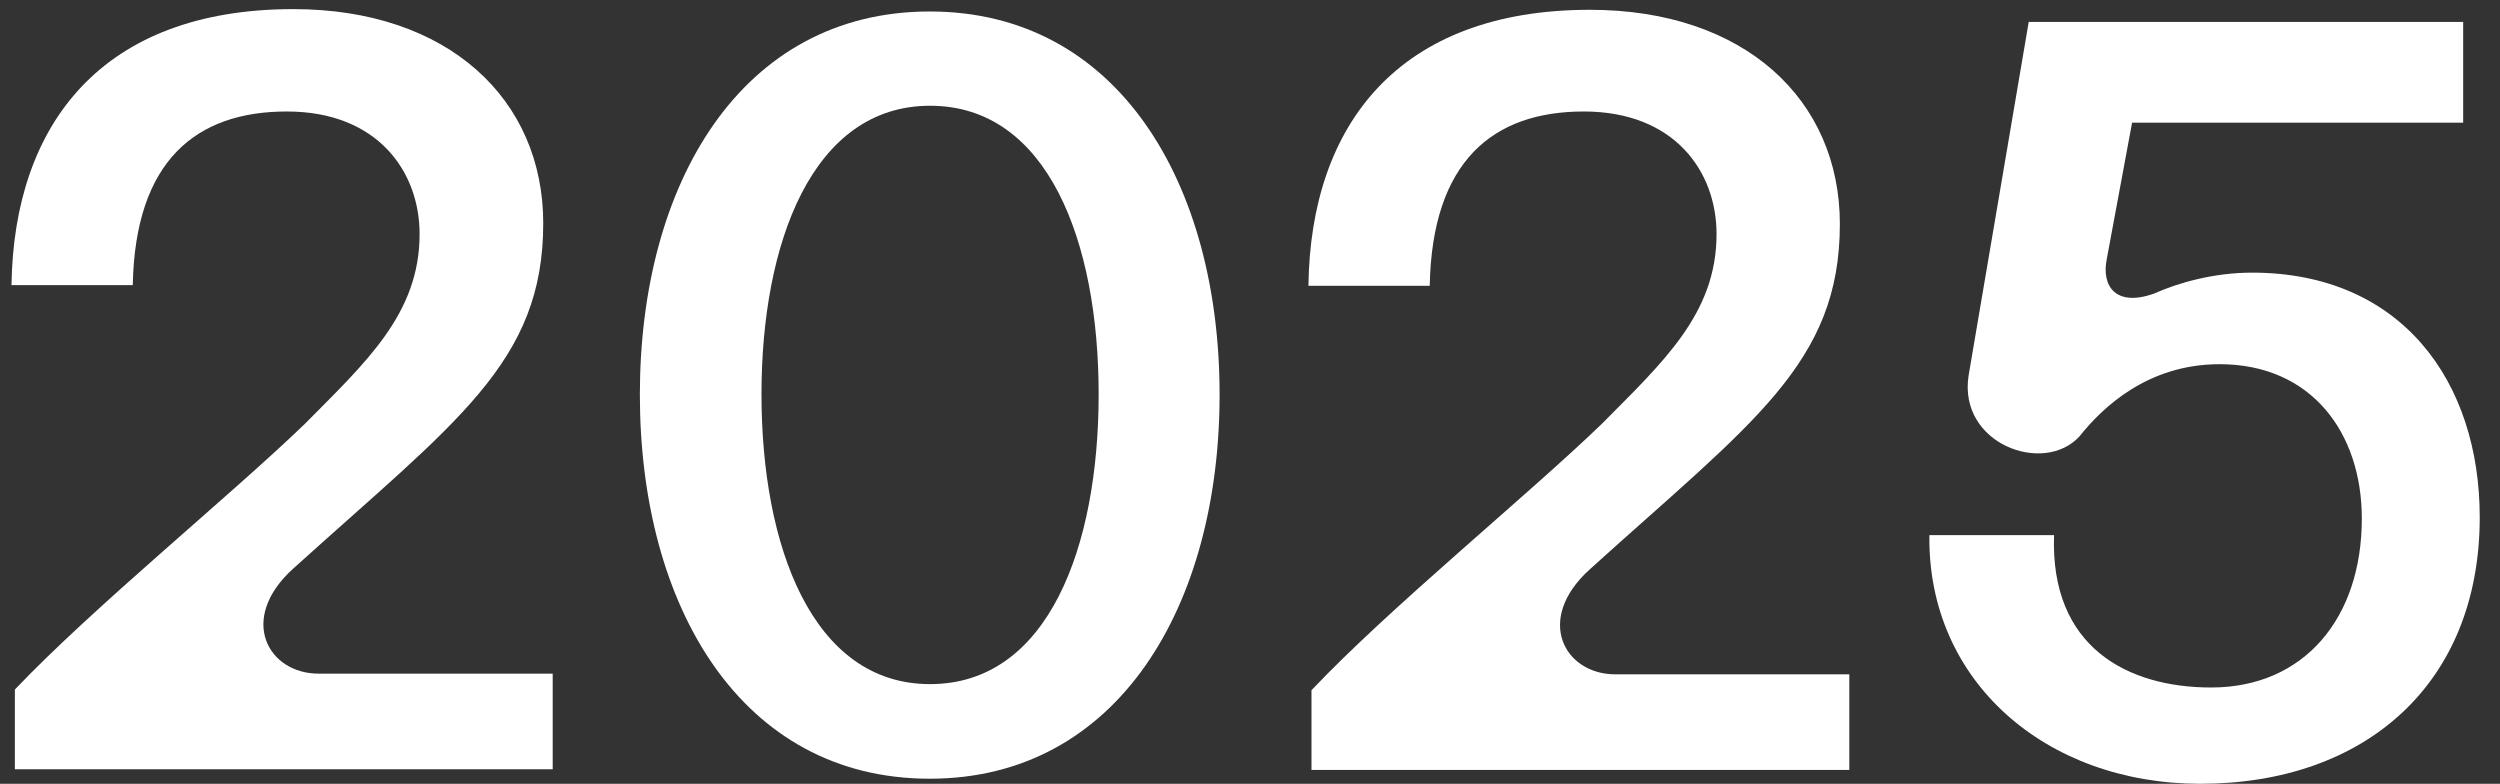
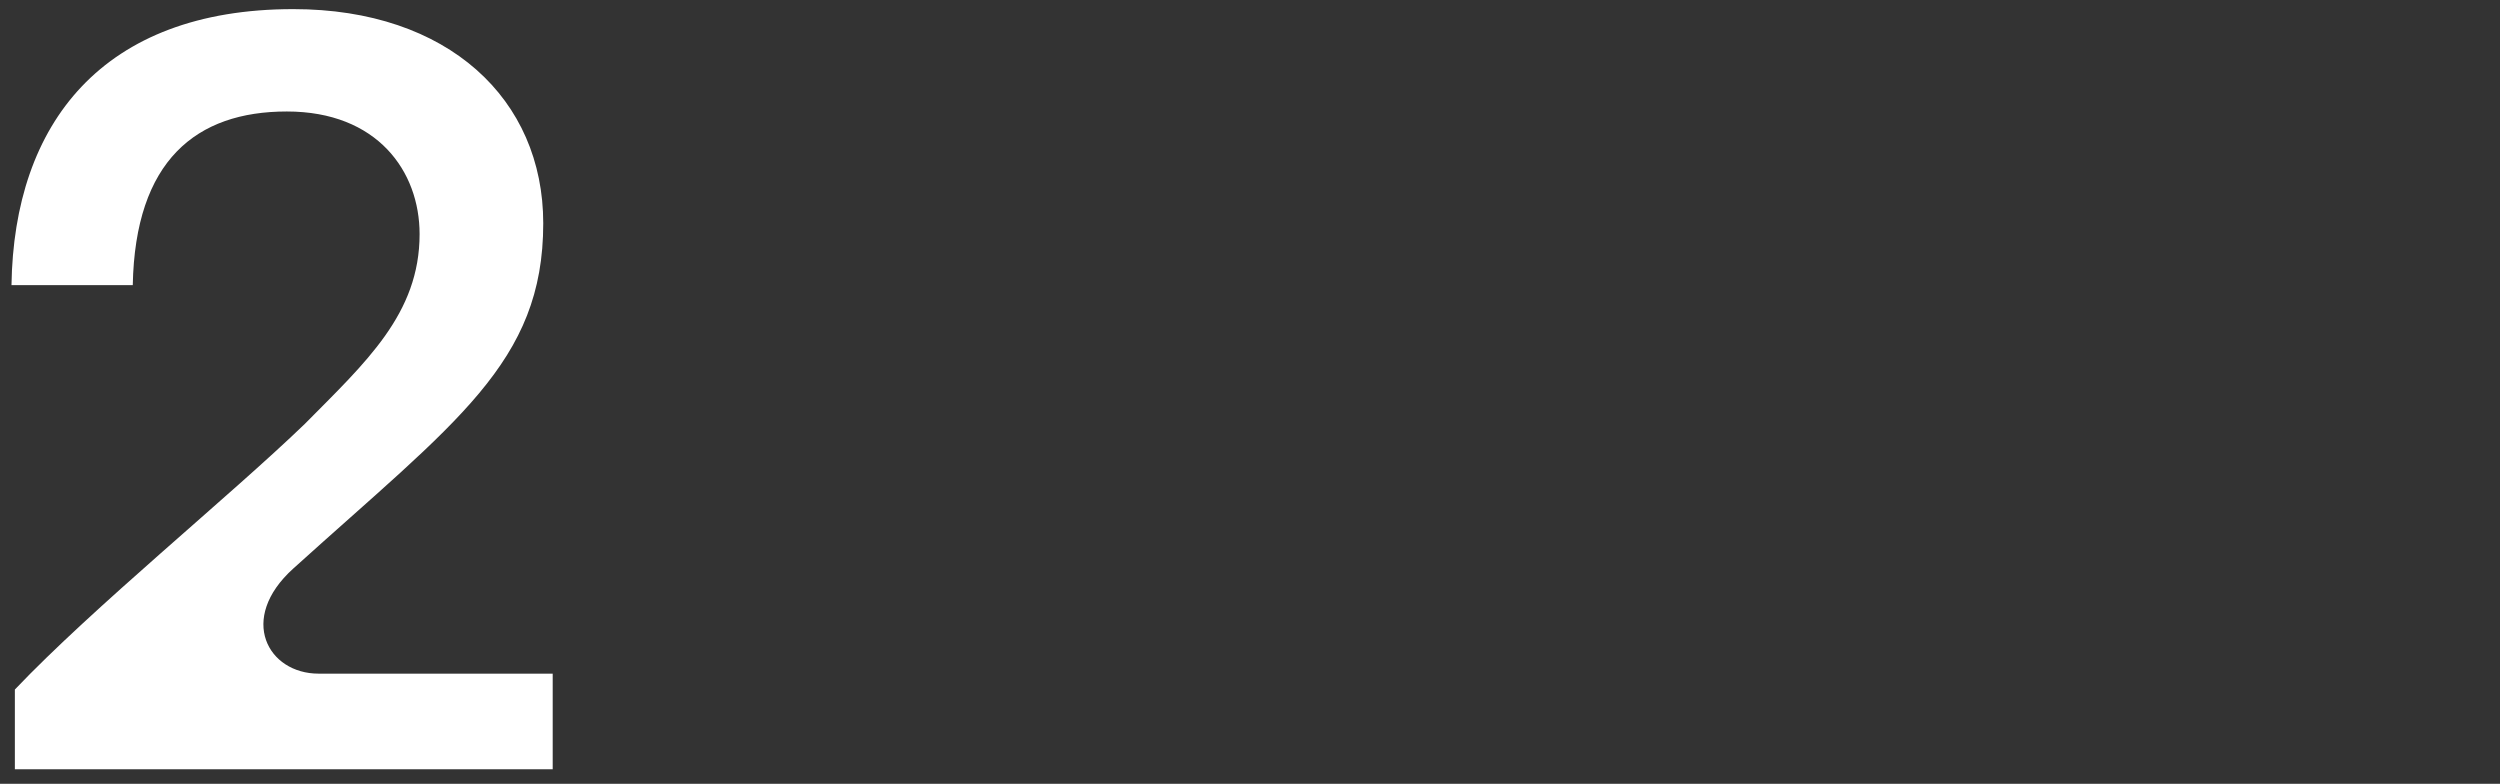
<svg xmlns="http://www.w3.org/2000/svg" version="1.1" id="Layer_2_00000158026660406555446180000017709260907324660914_" x="0px" y="0px" viewBox="0 0 740 232" style="enable-background:new 0 0 740 232;" xml:space="preserve">
  <rect x="0" y="0" width="740" height="232" fill="#333333" stroke="none" />
  <style type="text/css">
	.st0{fill:#FFFFFF;}
</style>
  <g id="Layer_1-2">
    <g>
      <g>
        <path class="st0" d="M90.2,125.5c18.1-18.3,34-32.6,34-56.2c0-18.6-12.5-36.3-39.3-36.3S40,47.5,39.3,84.4H3.4     C4.1,36.6,30.3,2.7,86.8,2.7c45.9,0,74,26.7,74,63.4c0,41.3-25.9,58.7-74,102.2c-16.5,14.9-7.5,31.1,7.5,31.1h69.3v28.3H4.4     v-23.6C27.5,179.8,68,146.9,90.2,125.5" />
-         <path class="st0" d="M275.3,202.5c35,0,49.9-40.7,49.9-85.8s-15-85.4-49.9-85.4s-49.9,40.7-49.9,85.4S240.3,202.5,275.3,202.5      M189.4,116.8c0-62.5,30-113.4,85.8-113.4s85.8,51,85.8,113.4s-30,113.7-85.8,113.7S189.4,179.5,189.4,116.8" />
-         <path class="st0" d="M474.1,125.5c18.1-18.3,34-32.6,34-56.2c0-18.6-12.5-36.3-39.3-36.3s-44.9,14.6-45.6,51.6h-35.9     c0.6-47.8,26.8-81.7,83.3-81.7c45.9,0,74,26.7,74,63.4c0,41.3-25.9,58.7-74,102.2c-16.5,14.9-7.5,31.1,7.5,31.1h69.3v28.3H388.2     v-23.6C411.4,179.8,451.9,146.9,474.1,125.5" />
-         <path class="st0" d="M571.1,158.4H608c-1.2,33.2,21.8,45.1,46.5,45.1c27.5,0,44.6-20.5,44.6-50c0-25.5-15-45.7-42.1-45.7     c-21.2,0-34.6,12.7-41.5,21.4c-10.6,11.5-35.9,2.2-32.8-18L600.5,6.5h128.6v29.8h-98l-7.5,40.4c-1.6,7.8,2.5,14.3,14,10.2     c6.9-3.1,17.5-6.2,29-6.2c44.3,0,67.4,32.3,67.4,72.4c0,49.4-34,78.9-82.7,78.9C605.5,232,570.5,201.6,571.1,158.4" />
      </g>
    </g>
  </g>
</svg>